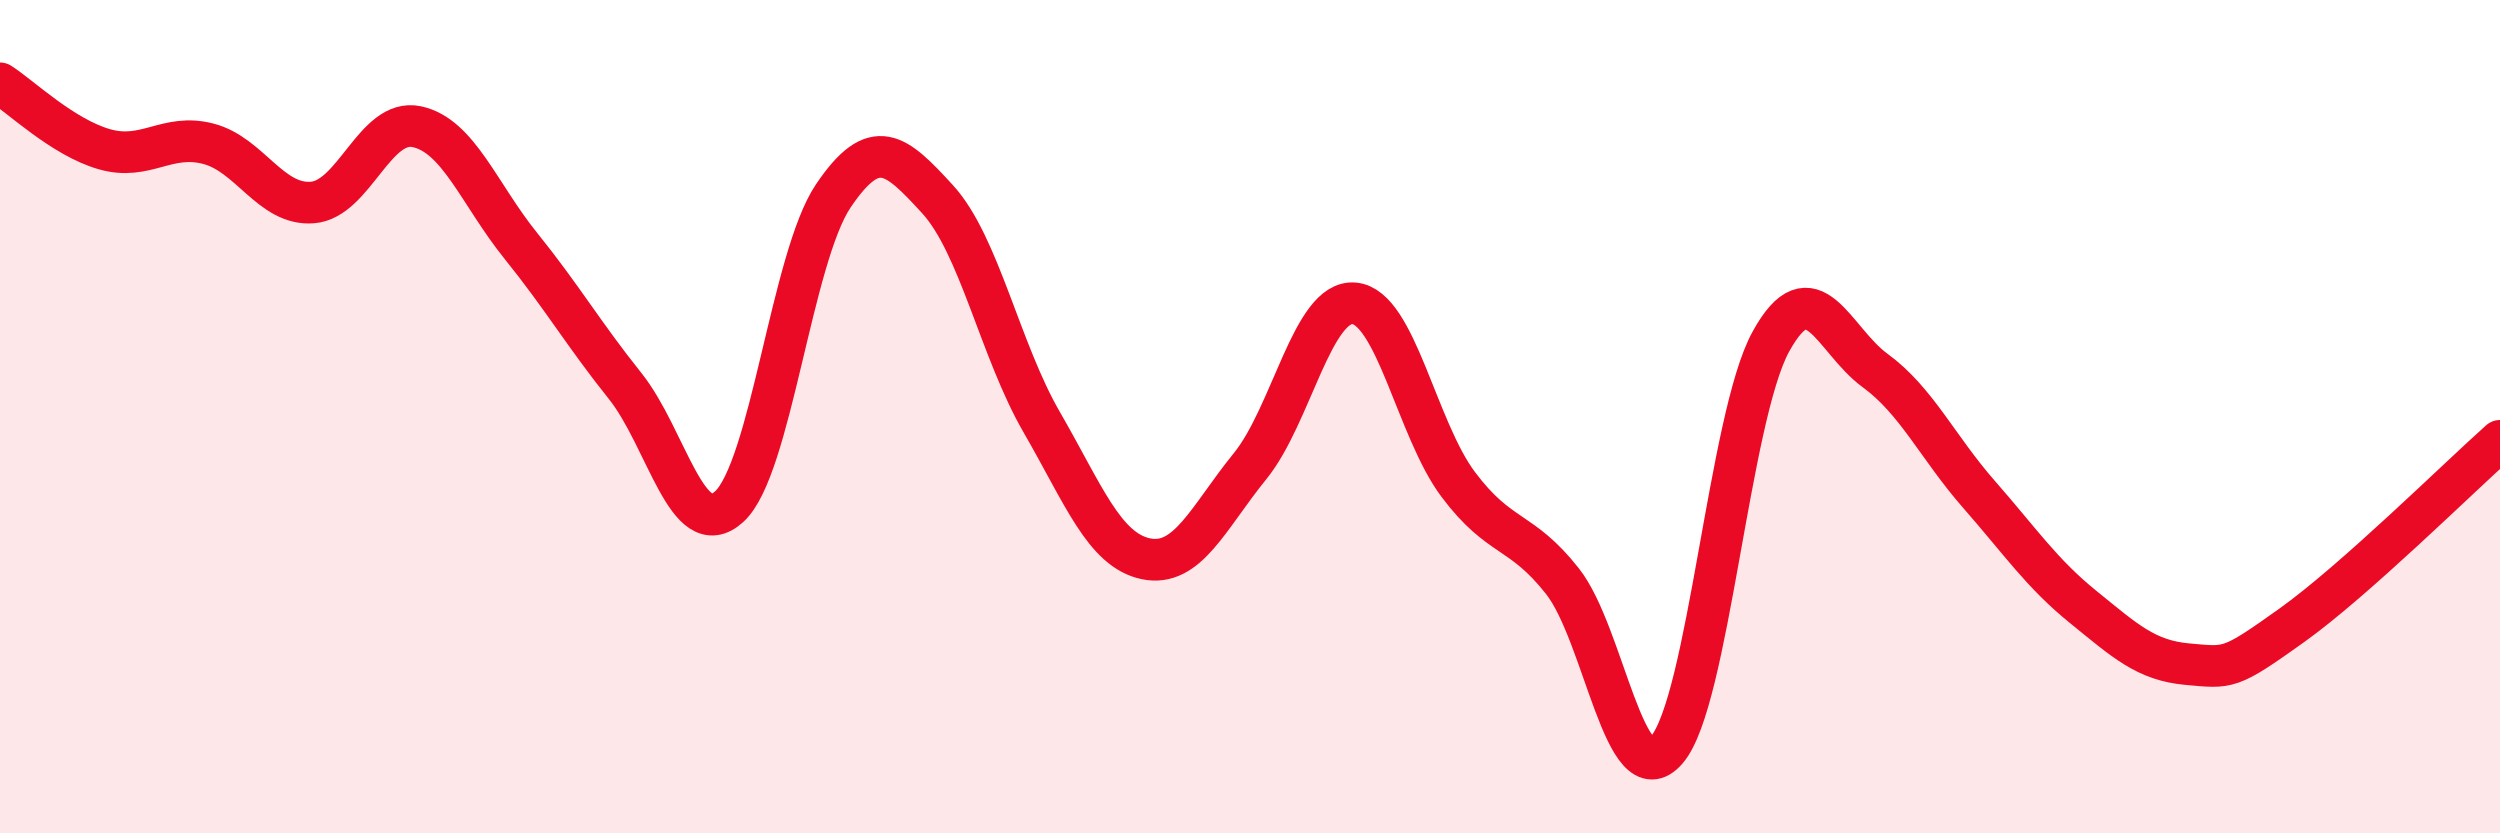
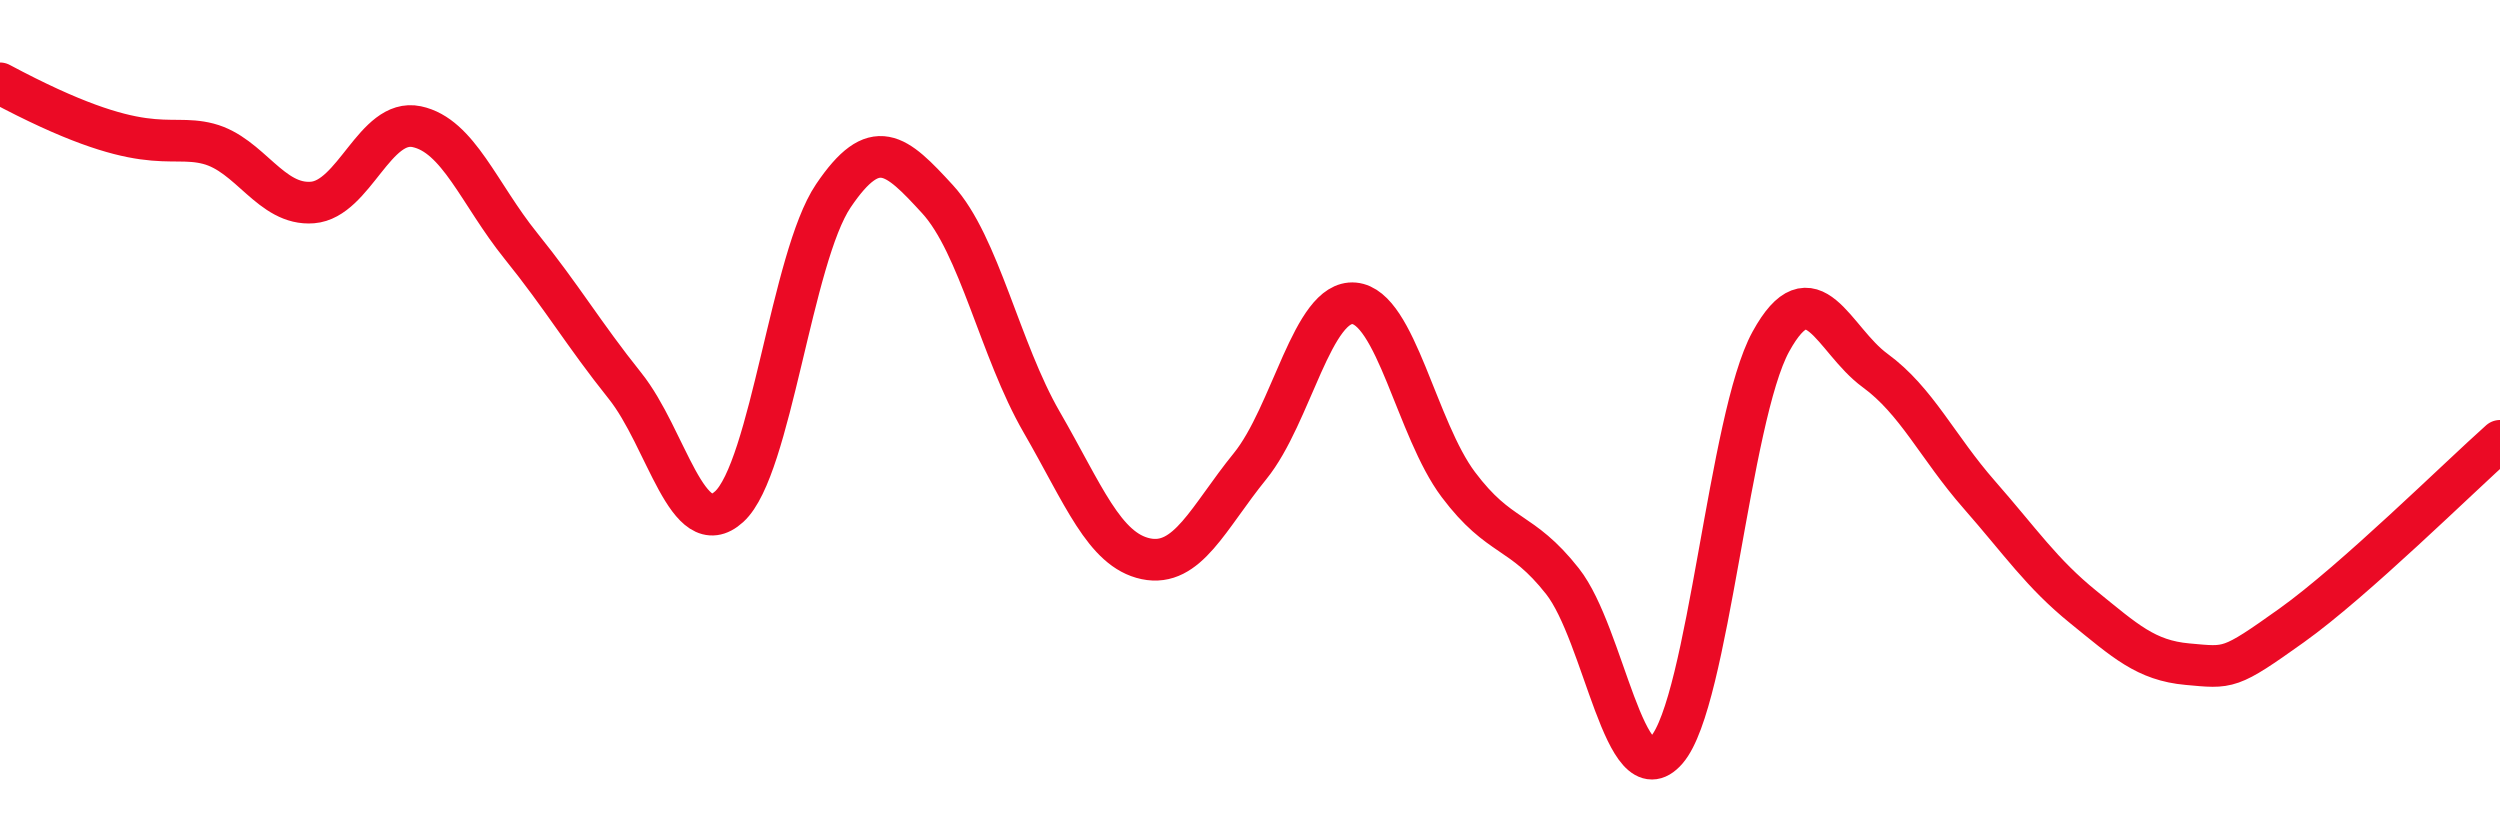
<svg xmlns="http://www.w3.org/2000/svg" width="60" height="20" viewBox="0 0 60 20">
-   <path d="M 0,2 C 0.5,2.32 1.5,3.29 2.5,3.58 C 3.5,3.87 4,3.19 5,3.45 C 6,3.71 6.5,4.94 7.5,4.86 C 8.5,4.78 9,2.83 10,3.04 C 11,3.25 11.5,4.66 12.5,5.9 C 13.5,7.14 14,8.01 15,9.26 C 16,10.51 16.5,13.07 17.5,12.16 C 18.5,11.25 19,6.18 20,4.7 C 21,3.22 21.5,3.69 22.5,4.78 C 23.5,5.87 24,8.4 25,10.13 C 26,11.86 26.5,13.2 27.5,13.41 C 28.5,13.62 29,12.42 30,11.19 C 31,9.96 31.5,7.19 32.5,7.28 C 33.5,7.37 34,10.3 35,11.63 C 36,12.96 36.5,12.68 37.5,13.95 C 38.5,15.22 39,19.15 40,18 C 41,16.85 41.5,10.02 42.5,8.2 C 43.5,6.38 44,8.16 45,8.89 C 46,9.62 46.5,10.73 47.5,11.87 C 48.5,13.01 49,13.76 50,14.57 C 51,15.38 51.5,15.85 52.5,15.94 C 53.5,16.03 53.5,16.08 55,15.01 C 56.5,13.94 59,11.47 60,10.58L60 20L0 20Z" fill="#EB0A25" opacity="0.1" stroke-linecap="round" stroke-linejoin="round" />
-   <path d="M 0,2 C 0.5,2.32 1.5,3.29 2.5,3.58 C 3.5,3.87 4,3.19 5,3.45 C 6,3.71 6.5,4.94 7.5,4.86 C 8.5,4.78 9,2.83 10,3.04 C 11,3.25 11.5,4.66 12.5,5.9 C 13.5,7.14 14,8.01 15,9.26 C 16,10.51 16.5,13.07 17.5,12.16 C 18.5,11.25 19,6.18 20,4.7 C 21,3.22 21.5,3.69 22.5,4.78 C 23.5,5.87 24,8.4 25,10.13 C 26,11.86 26.5,13.2 27.5,13.41 C 28.5,13.62 29,12.42 30,11.19 C 31,9.96 31.5,7.19 32.5,7.28 C 33.5,7.37 34,10.3 35,11.63 C 36,12.96 36.5,12.68 37.5,13.95 C 38.5,15.22 39,19.15 40,18 C 41,16.85 41.5,10.02 42.5,8.2 C 43.5,6.38 44,8.16 45,8.89 C 46,9.62 46.5,10.73 47.5,11.87 C 48.5,13.01 49,13.76 50,14.57 C 51,15.38 51.5,15.85 52.5,15.94 C 53.5,16.03 53.5,16.08 55,15.01 C 56.5,13.94 59,11.47 60,10.58" stroke="#EB0A25" stroke-width="1" fill="none" stroke-linecap="round" stroke-linejoin="round" />
+   <path d="M 0,2 C 3.5,3.87 4,3.19 5,3.45 C 6,3.71 6.5,4.94 7.5,4.86 C 8.5,4.78 9,2.83 10,3.04 C 11,3.25 11.5,4.66 12.5,5.9 C 13.5,7.14 14,8.01 15,9.26 C 16,10.51 16.5,13.07 17.5,12.16 C 18.5,11.25 19,6.18 20,4.7 C 21,3.22 21.5,3.69 22.5,4.78 C 23.5,5.87 24,8.4 25,10.13 C 26,11.86 26.5,13.2 27.5,13.41 C 28.5,13.62 29,12.42 30,11.19 C 31,9.96 31.5,7.19 32.5,7.28 C 33.5,7.37 34,10.3 35,11.63 C 36,12.96 36.5,12.68 37.5,13.95 C 38.5,15.22 39,19.15 40,18 C 41,16.85 41.5,10.02 42.5,8.2 C 43.5,6.38 44,8.16 45,8.89 C 46,9.62 46.5,10.73 47.5,11.87 C 48.5,13.01 49,13.76 50,14.57 C 51,15.38 51.5,15.85 52.5,15.94 C 53.5,16.03 53.5,16.08 55,15.01 C 56.5,13.94 59,11.47 60,10.58" stroke="#EB0A25" stroke-width="1" fill="none" stroke-linecap="round" stroke-linejoin="round" />
</svg>